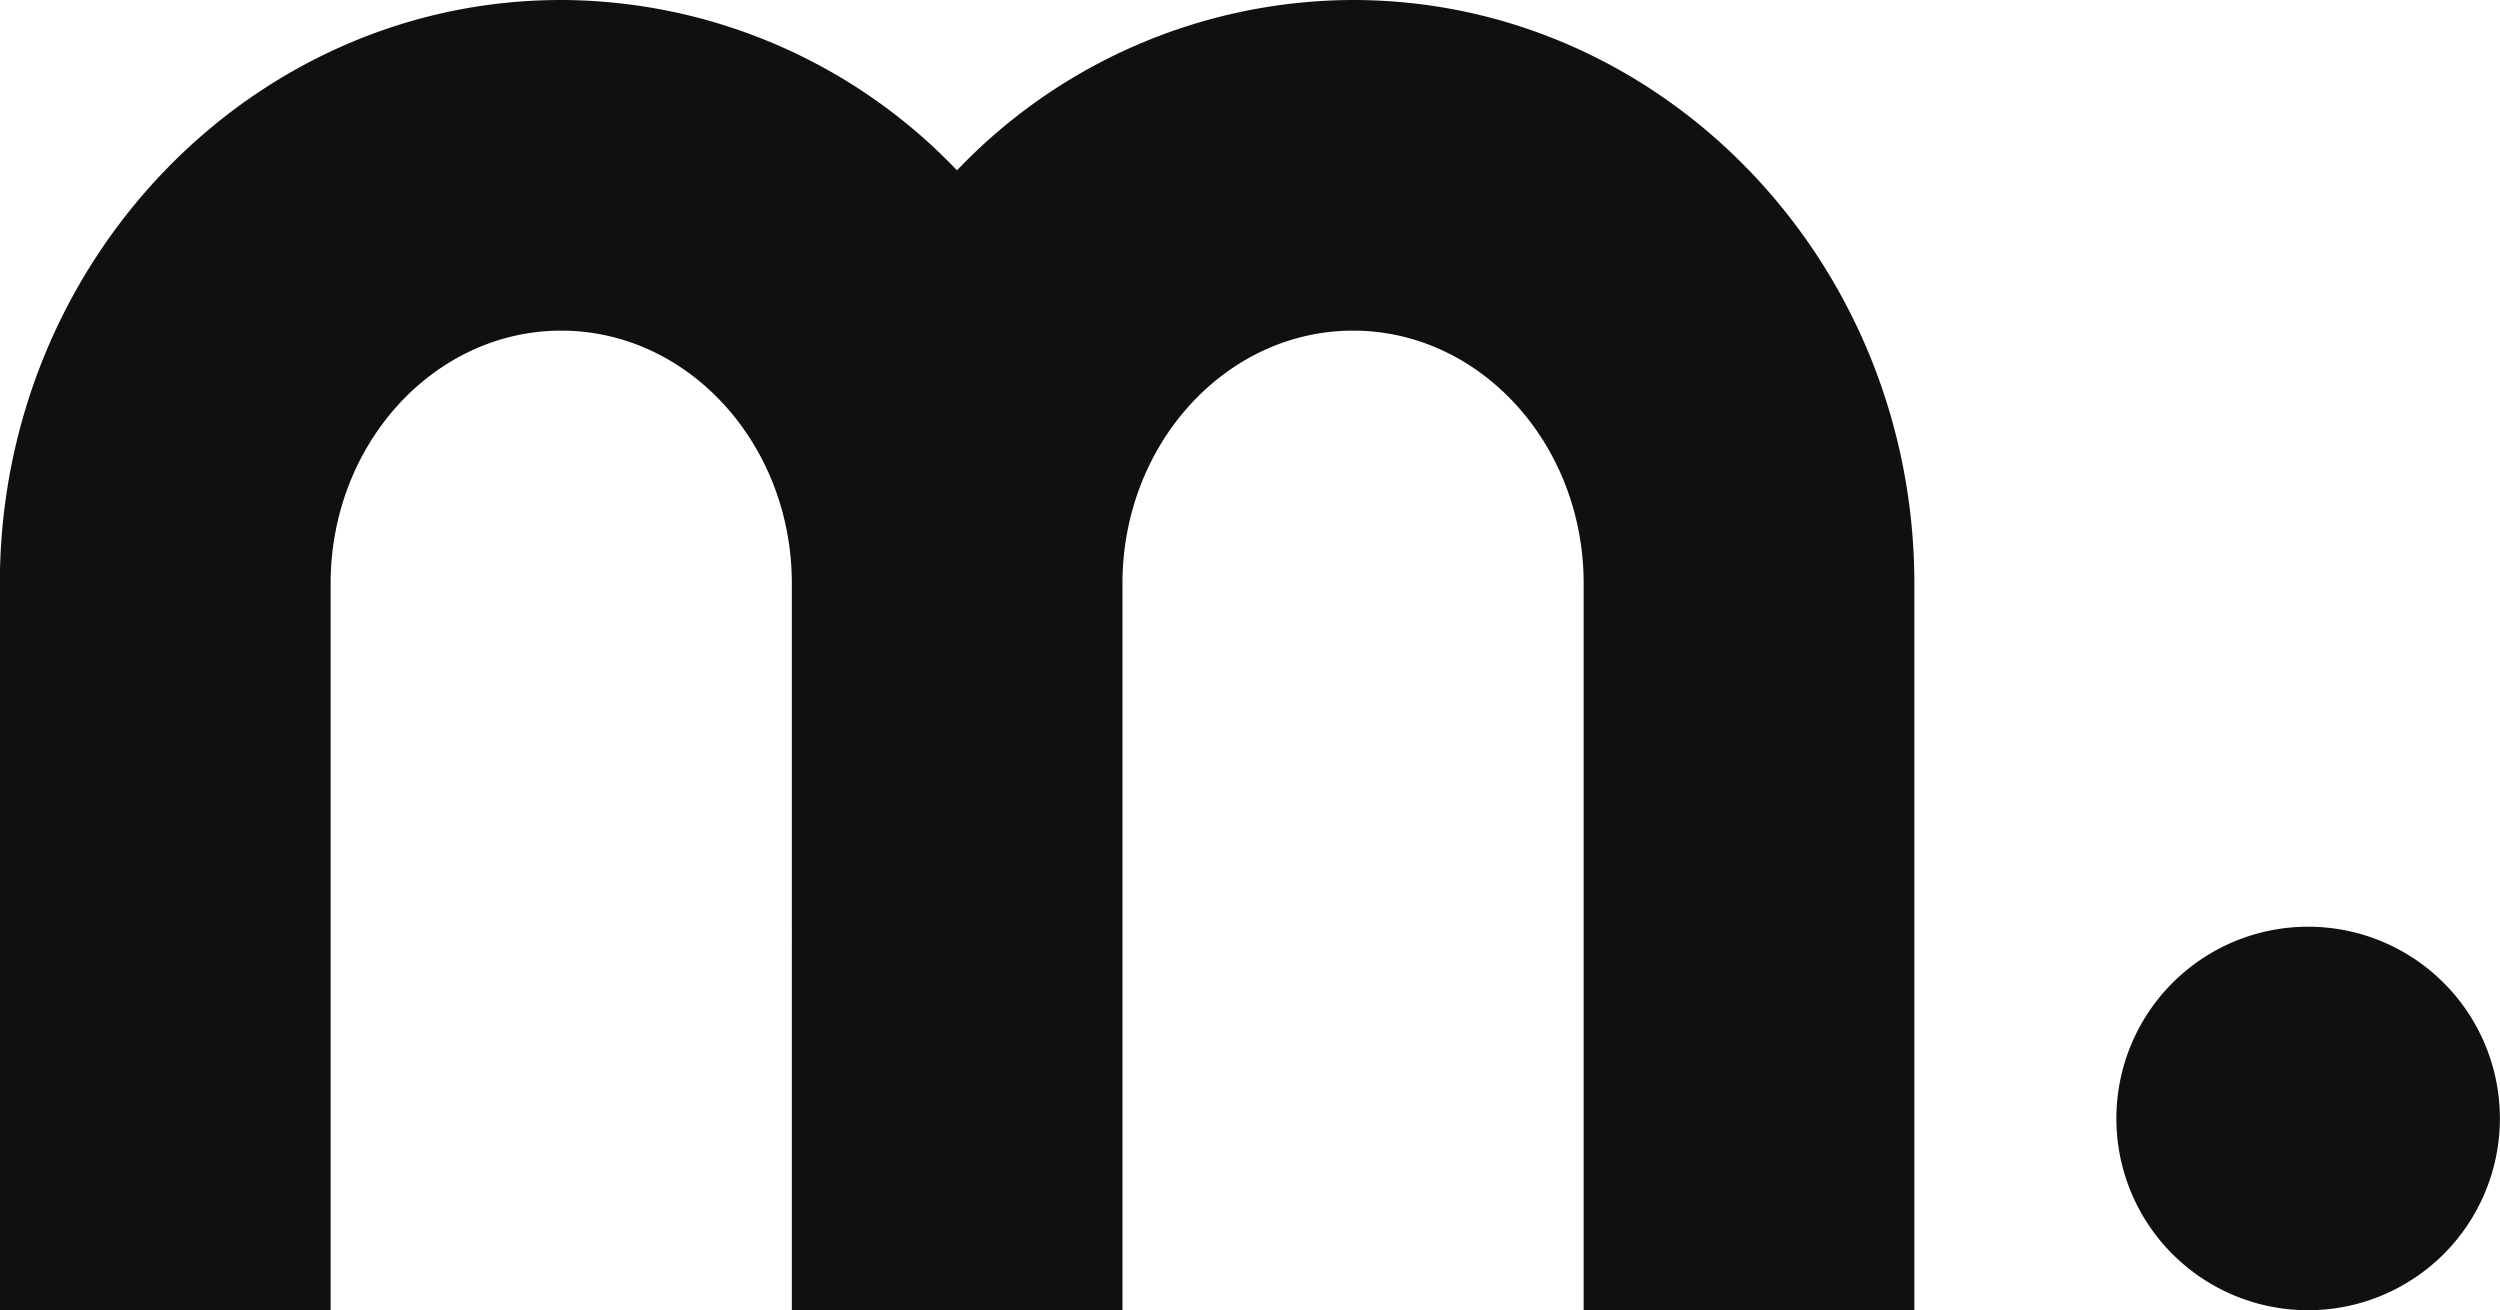
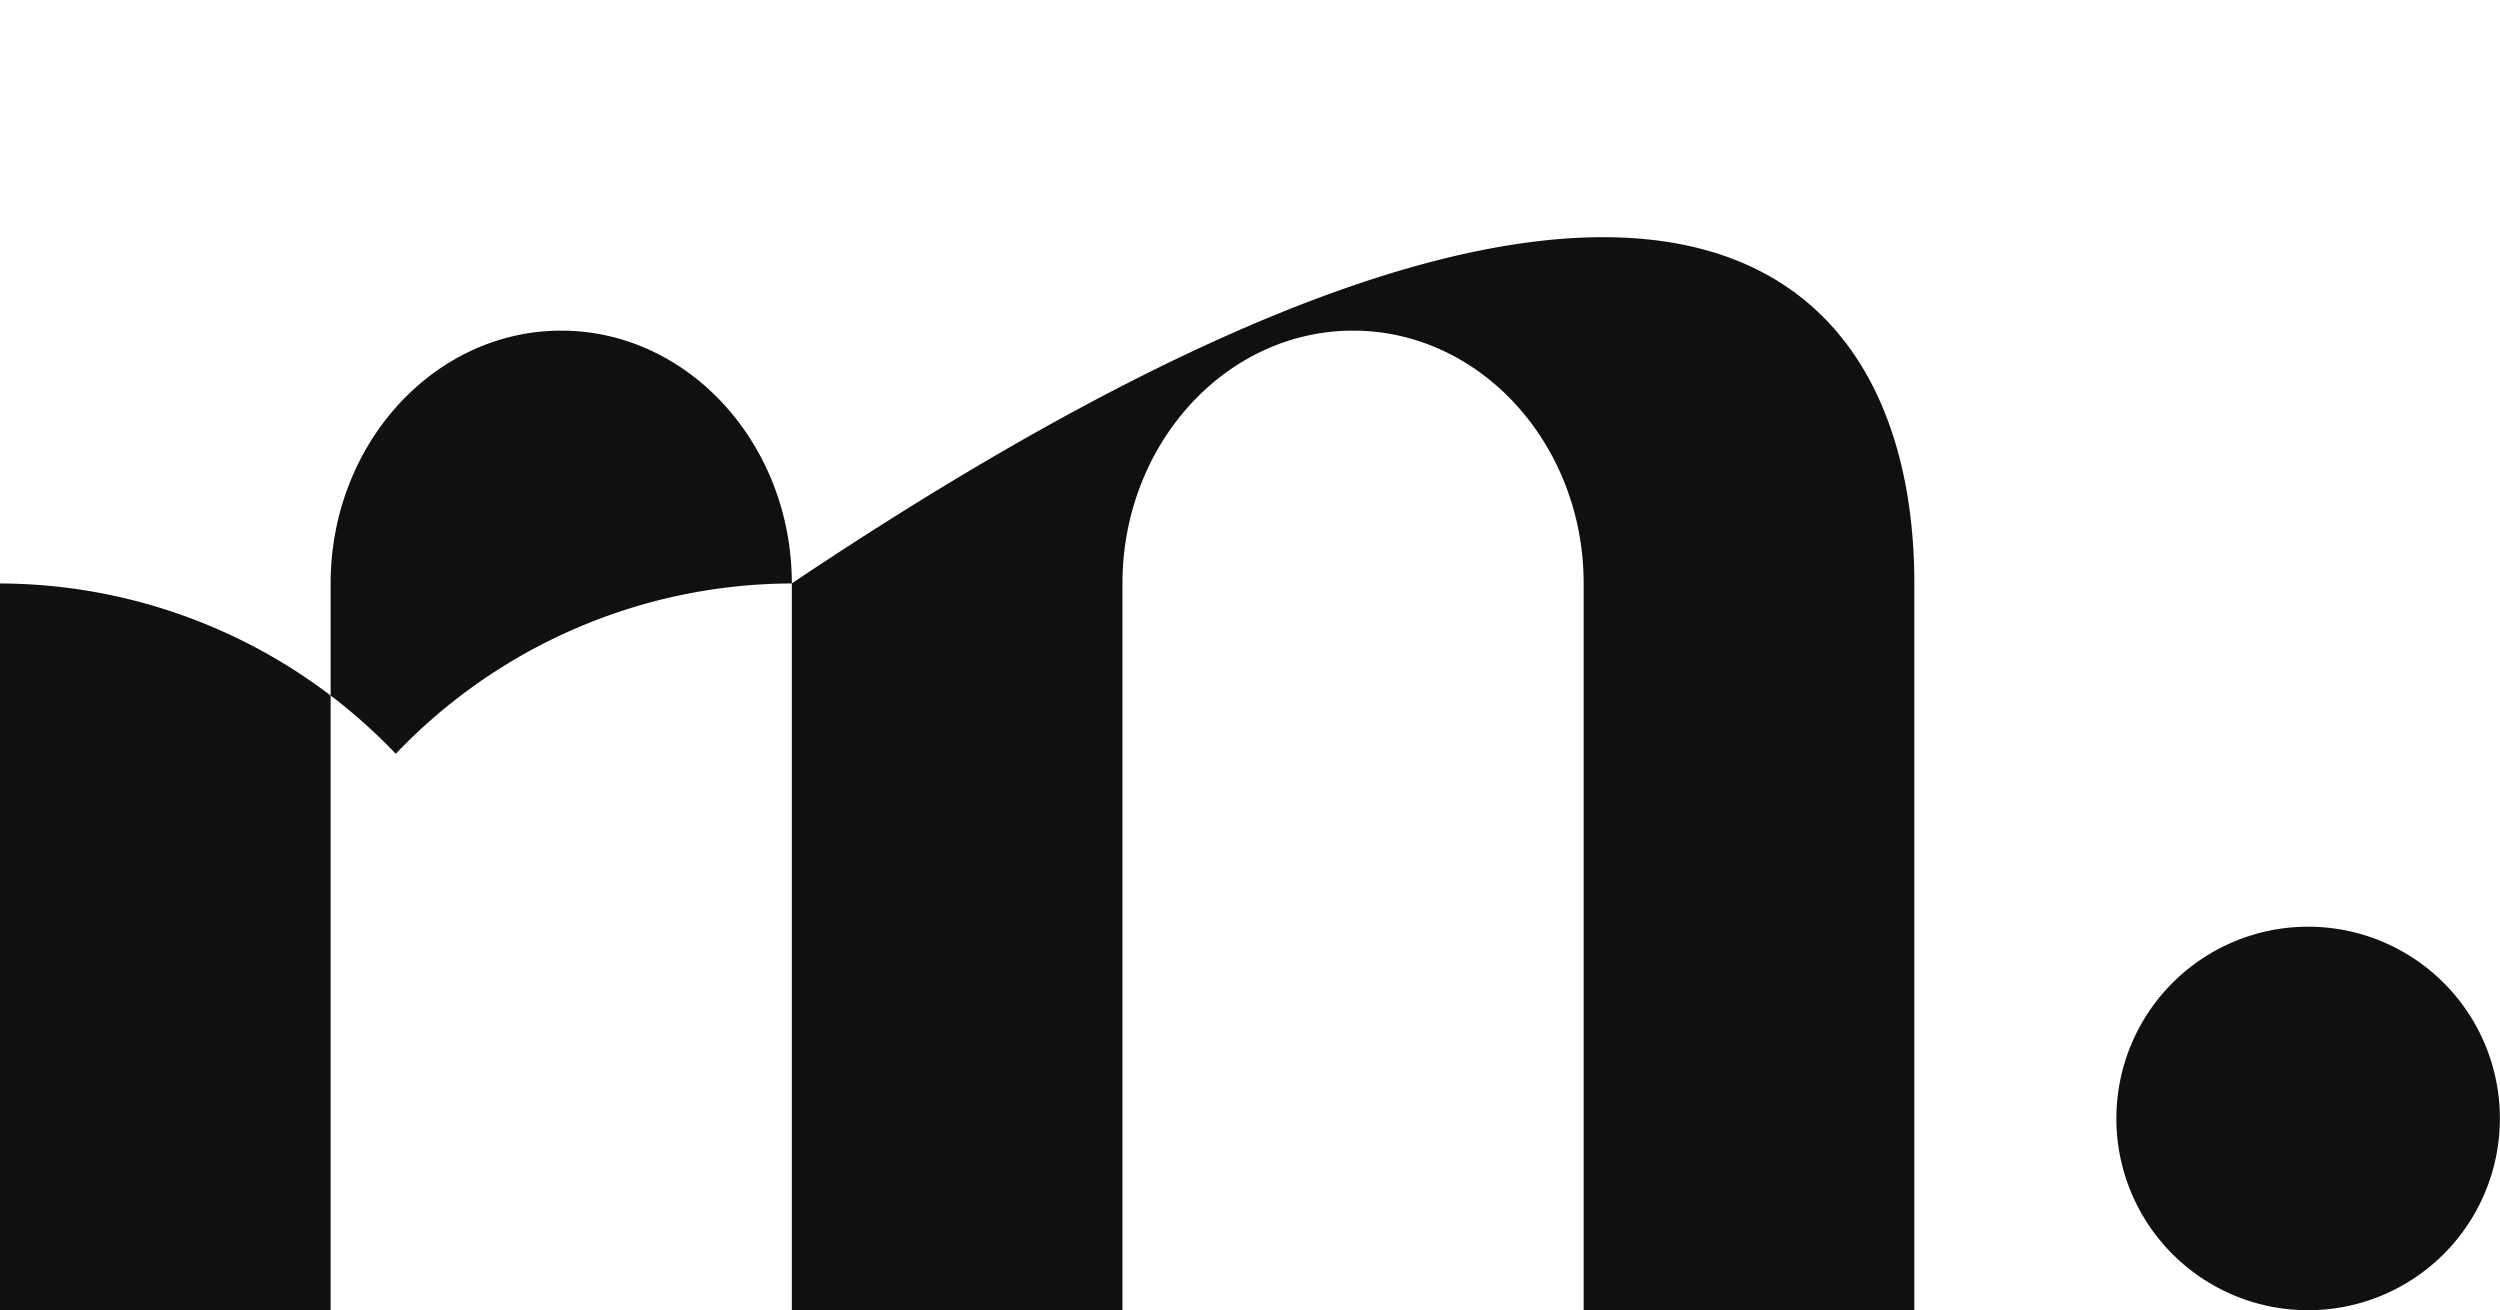
<svg xmlns="http://www.w3.org/2000/svg" width="64.875" height="34" viewBox="0 0 64.875 34">
-   <path id="Path_706" data-name="Path 706" d="M251.381,331.587v18.859H242.8V331.587c0-3.618-2.685-6.561-5.984-6.561s-5.984,2.943-5.984,6.561v18.859h-8.58V331.587c0-3.618-2.685-6.561-5.984-6.561s-5.984,2.943-5.984,6.561v18.859H201.7V331.587c0-8.349,6.534-15.141,14.564-15.141a14.245,14.245,0,0,1,10.274,4.42,14.245,14.245,0,0,1,10.274-4.42C244.847,316.446,251.381,323.238,251.381,331.587ZM261.6,350.446a4.976,4.976,0,1,0-4.976-4.976A4.972,4.972,0,0,0,261.6,350.446Z" transform="translate(-201.704 -316.446)" fill="#101010" />
+   <path id="Path_706" data-name="Path 706" d="M251.381,331.587v18.859H242.8V331.587c0-3.618-2.685-6.561-5.984-6.561s-5.984,2.943-5.984,6.561v18.859h-8.58V331.587c0-3.618-2.685-6.561-5.984-6.561s-5.984,2.943-5.984,6.561v18.859H201.7V331.587a14.245,14.245,0,0,1,10.274,4.42,14.245,14.245,0,0,1,10.274-4.42C244.847,316.446,251.381,323.238,251.381,331.587ZM261.6,350.446a4.976,4.976,0,1,0-4.976-4.976A4.972,4.972,0,0,0,261.6,350.446Z" transform="translate(-201.704 -316.446)" fill="#101010" />
</svg>